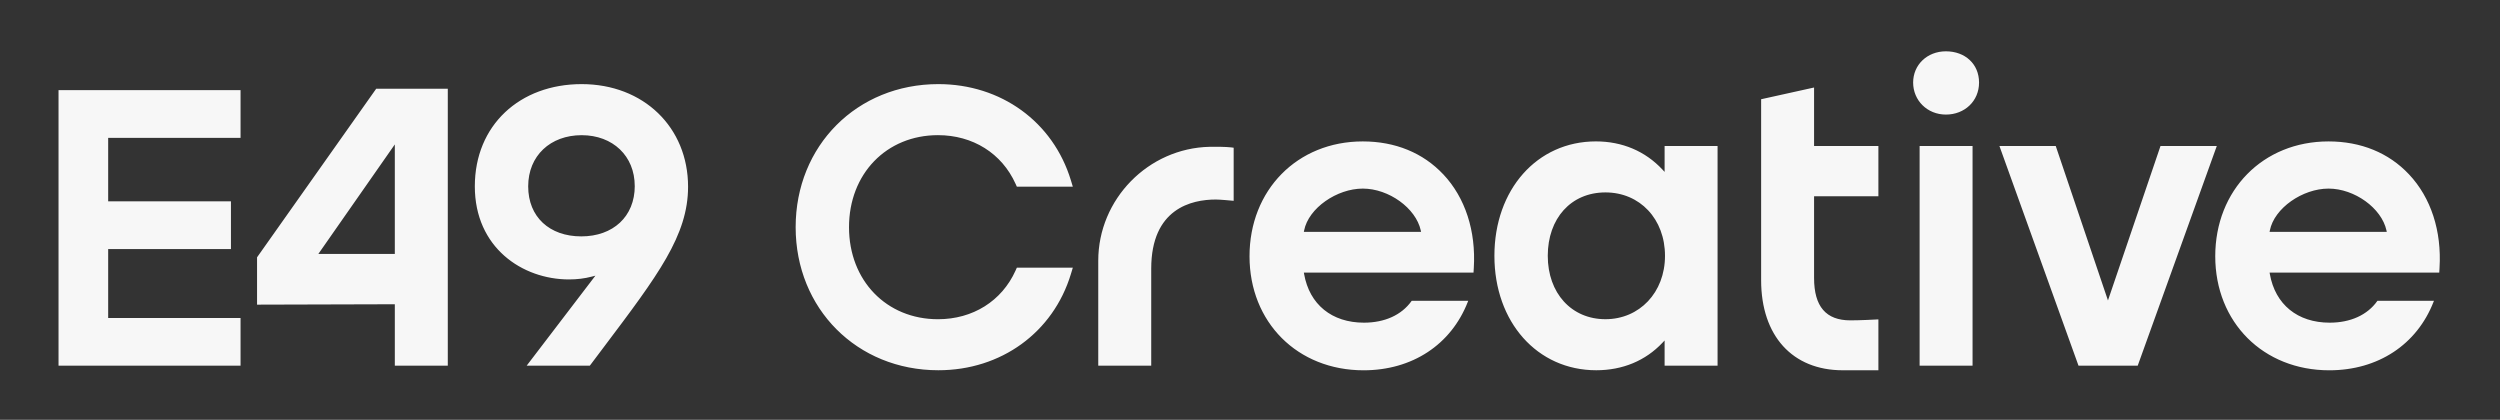
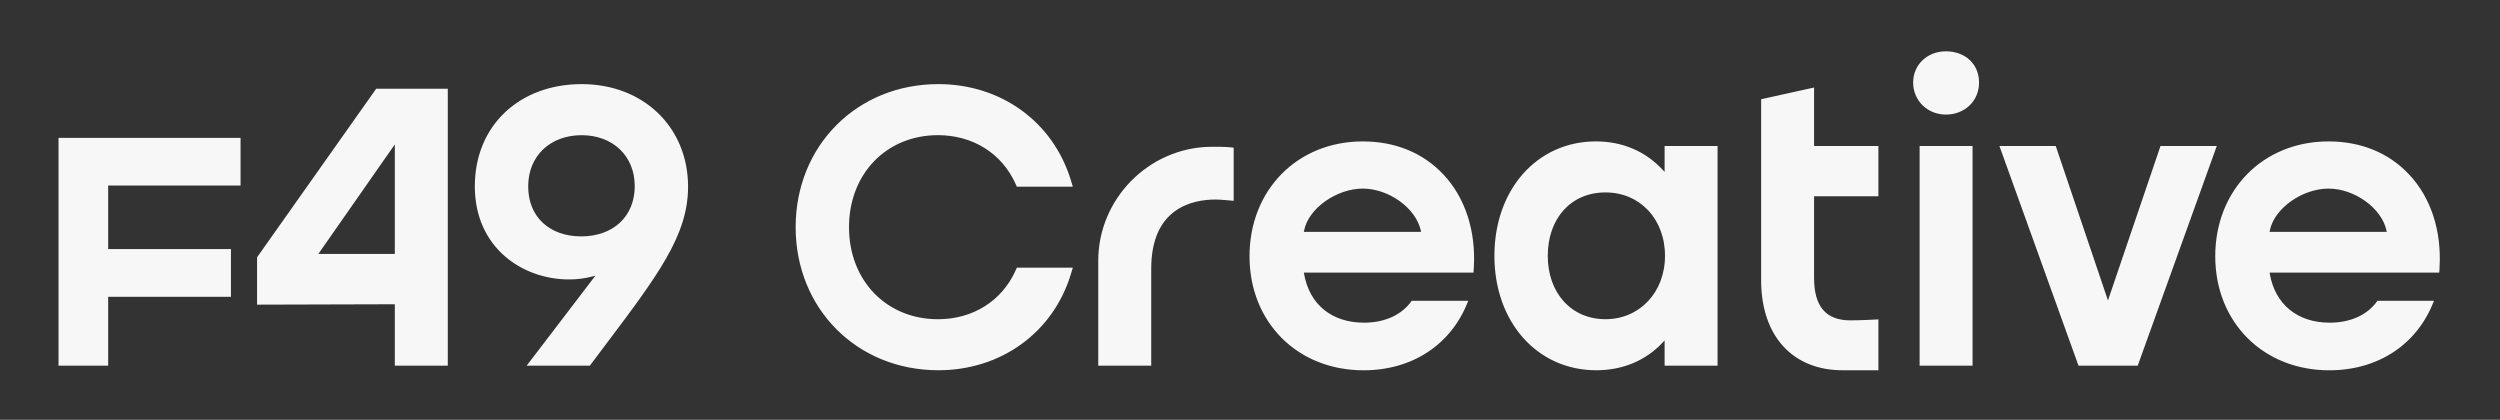
<svg xmlns="http://www.w3.org/2000/svg" id="a" width="1015.27" height="170.48" viewBox="0 0 1015.27 170.48">
  <rect x="0" y="0" width="1015.27" height="170.48" fill="#333333" stroke="none" />
-   <path d="M344.79,92.27c0,21.65,15.19,37.37,36.13,37.37,14.15,0,25.92-7.38,31.5-19.75l.53-1.18h22.73l-.78,2.58c-7.2,23.74-28.33,39.07-53.83,39.07-33.03,0-57.95-24.98-57.95-58.1s24.91-58.1,57.95-58.1c25.5,0,46.62,15.34,53.83,39.07l.78,2.58h-22.73l-.53-1.17c-5.58-12.37-17.36-19.75-31.5-19.75-20.93,0-36.13,15.71-36.13,37.37ZM491.29,59.62c-24.97.52-45.28,21.27-45.28,46.24v42.65h21.51v-39.41c0-24.42,16.42-28.07,26.21-28.07,1.71,0,5.78.38,7.27.52v-21.56c-.94-.15-3.75-.49-9.7-.37ZM279.43,75.84c0,19.72-12.16,35.86-34.25,65.16l-5.65,7.51h-25.65l27.92-36.56-1.41.37c-2.97.78-6.01,1.16-9.3,1.16-19.01,0-38.26-12.98-38.26-37.8s18.24-41.52,43.38-41.52,43.22,17.53,43.22,41.67ZM257.77,75.53c0-12.15-8.87-20.63-21.56-20.63s-21.71,8.35-21.71,20.78,8.66,20.32,21.56,20.32,21.72-8.04,21.72-20.47ZM152.78,36.03h29.07v112.48h-21.51v-24.95l-55.95.16v-19.22l48.39-68.47ZM160.34,58.65l-31.06,44.48h31.06v-44.48ZM676.01,59.28h21.51v89.23h-21.51v-10.24l-.86.91c-6.91,7.32-16.21,11.18-26.9,11.18-23.96,0-41.36-19.55-41.36-46.47s17.33-46.47,41.21-46.47c10.7,0,20.05,3.96,27.04,11.45l.87.93v-10.52ZM676.17,103.89c0-14.92-10.17-25.75-24.19-25.75s-23.42,10.59-23.42,25.75,9.63,25.74,23.42,25.74,24.19-10.83,24.19-25.74ZM877.4,59.28l-21.34,62.73-21.21-62.73h-22.87l32.12,89.23h24.04l32.12-89.23h-22.87ZM736.71,35.54l-21.5,4.76v73.51c0,22.55,12.7,36.56,33.14,36.56h14.48v-20.67l-.28.02c-1.2.07-7.25.38-11.1.38-9.92,0-14.74-5.63-14.74-17.22v-33.18h26.12v-20.42h-26.12v-23.74ZM790.25,20.84c-7.59,0-13.31,5.46-13.31,12.69s5.72,13,13.31,13,13.46-5.47,13.46-13-5.66-12.69-13.46-12.69ZM779.57,148.51h21.5V59.28h-21.5v89.23ZM586.13,70.8c8.91,9.46,13.31,22.97,12.39,38.02l-.11,1.88h-68.9l.1.59c2.18,12.37,11.27,19.75,24.3,19.75,8.43,0,15.28-3.11,19.31-8.76l.08-.11h22.95l-.14.36c-6.77,17.44-22.6,27.85-42.35,27.85-26.84,0-46.32-19.48-46.32-46.32s19.35-46.63,46-46.63c13.15,0,24.45,4.62,32.69,13.38ZM577.11,94.17l-.13-.61c-1.98-9.04-12.98-16.97-23.53-16.97s-22.04,7.93-23.83,16.98l-.12.6h47.6ZM990.71,108.82l-.11,1.88h-68.9l.1.59c2.19,12.37,11.27,19.75,24.3,19.75,8.43,0,15.29-3.11,19.31-8.76l.08-.11h22.95l-.14.36c-6.77,17.44-22.6,27.85-42.35,27.85-26.84,0-46.32-19.48-46.32-46.32s19.35-46.63,46-46.63c13.15,0,24.45,4.62,32.69,13.38,8.91,9.46,13.31,22.97,12.39,38.02ZM969.29,94.17l-.13-.61c-1.98-9.04-12.98-16.97-23.52-16.97s-22.04,7.93-23.83,16.98l-.12.6h47.6ZM23.77,148.51h73.92v-19.38h-53.76v-27.98h49.86v-19.38h-49.86v-25.79h53.76v-19.38H23.77v111.9Z" fill="#f7f7f7" />
+   <path d="M344.79,92.27c0,21.65,15.19,37.37,36.13,37.37,14.15,0,25.92-7.38,31.5-19.75l.53-1.18h22.73l-.78,2.58c-7.2,23.74-28.33,39.07-53.83,39.07-33.03,0-57.95-24.98-57.95-58.1s24.91-58.1,57.95-58.1c25.5,0,46.62,15.34,53.83,39.07l.78,2.58h-22.73l-.53-1.17c-5.58-12.37-17.36-19.75-31.5-19.75-20.93,0-36.13,15.71-36.13,37.37ZM491.29,59.62c-24.97.52-45.28,21.27-45.28,46.24v42.65h21.51v-39.41c0-24.42,16.42-28.07,26.21-28.07,1.71,0,5.78.38,7.27.52v-21.56c-.94-.15-3.75-.49-9.7-.37ZM279.43,75.84c0,19.72-12.16,35.86-34.25,65.16l-5.65,7.51h-25.65l27.92-36.56-1.41.37c-2.97.78-6.01,1.16-9.3,1.16-19.01,0-38.26-12.98-38.26-37.8s18.24-41.52,43.38-41.52,43.22,17.53,43.22,41.67ZM257.77,75.53c0-12.15-8.87-20.63-21.56-20.63s-21.71,8.35-21.71,20.78,8.66,20.32,21.56,20.32,21.72-8.04,21.72-20.47ZM152.78,36.03h29.07v112.48h-21.51v-24.95l-55.95.16v-19.22l48.39-68.47ZM160.34,58.65l-31.06,44.48h31.06v-44.48ZM676.01,59.28h21.51v89.23h-21.51v-10.24l-.86.91c-6.91,7.32-16.21,11.18-26.9,11.18-23.96,0-41.36-19.55-41.36-46.47s17.33-46.47,41.21-46.47c10.7,0,20.05,3.96,27.04,11.45l.87.93v-10.52ZM676.17,103.89c0-14.92-10.17-25.75-24.19-25.75s-23.42,10.59-23.42,25.75,9.63,25.74,23.42,25.74,24.19-10.83,24.19-25.74ZM877.4,59.28l-21.34,62.73-21.21-62.73h-22.87l32.12,89.23h24.04l32.12-89.23h-22.87ZM736.71,35.54l-21.5,4.76v73.51c0,22.55,12.7,36.56,33.14,36.56h14.48v-20.67l-.28.02c-1.2.07-7.25.38-11.1.38-9.92,0-14.74-5.63-14.74-17.22v-33.18h26.12v-20.42h-26.12v-23.74ZM790.25,20.84c-7.59,0-13.31,5.46-13.31,12.69s5.72,13,13.31,13,13.46-5.47,13.46-13-5.66-12.69-13.46-12.69ZM779.57,148.51h21.5V59.28h-21.5v89.23ZM586.13,70.8c8.91,9.46,13.31,22.97,12.39,38.02l-.11,1.88h-68.9l.1.59c2.18,12.37,11.27,19.75,24.3,19.75,8.43,0,15.28-3.11,19.31-8.76l.08-.11h22.95l-.14.36c-6.77,17.44-22.6,27.85-42.35,27.85-26.84,0-46.32-19.48-46.32-46.32s19.35-46.63,46-46.63c13.15,0,24.45,4.62,32.69,13.38ZM577.11,94.17l-.13-.61c-1.98-9.04-12.98-16.97-23.53-16.97s-22.04,7.93-23.83,16.98l-.12.6h47.6ZM990.71,108.82l-.11,1.88h-68.9l.1.59c2.19,12.37,11.27,19.75,24.3,19.75,8.43,0,15.29-3.11,19.31-8.76l.08-.11h22.95l-.14.36c-6.77,17.44-22.6,27.85-42.35,27.85-26.84,0-46.32-19.48-46.32-46.32s19.35-46.63,46-46.63c13.15,0,24.45,4.62,32.69,13.38,8.91,9.46,13.31,22.97,12.39,38.02ZM969.29,94.17l-.13-.61c-1.98-9.04-12.98-16.97-23.52-16.97s-22.04,7.93-23.83,16.98l-.12.6h47.6ZM23.77,148.51h73.92h-53.76v-27.98h49.86v-19.38h-49.86v-25.79h53.76v-19.38H23.77v111.9Z" fill="#f7f7f7" />
</svg>